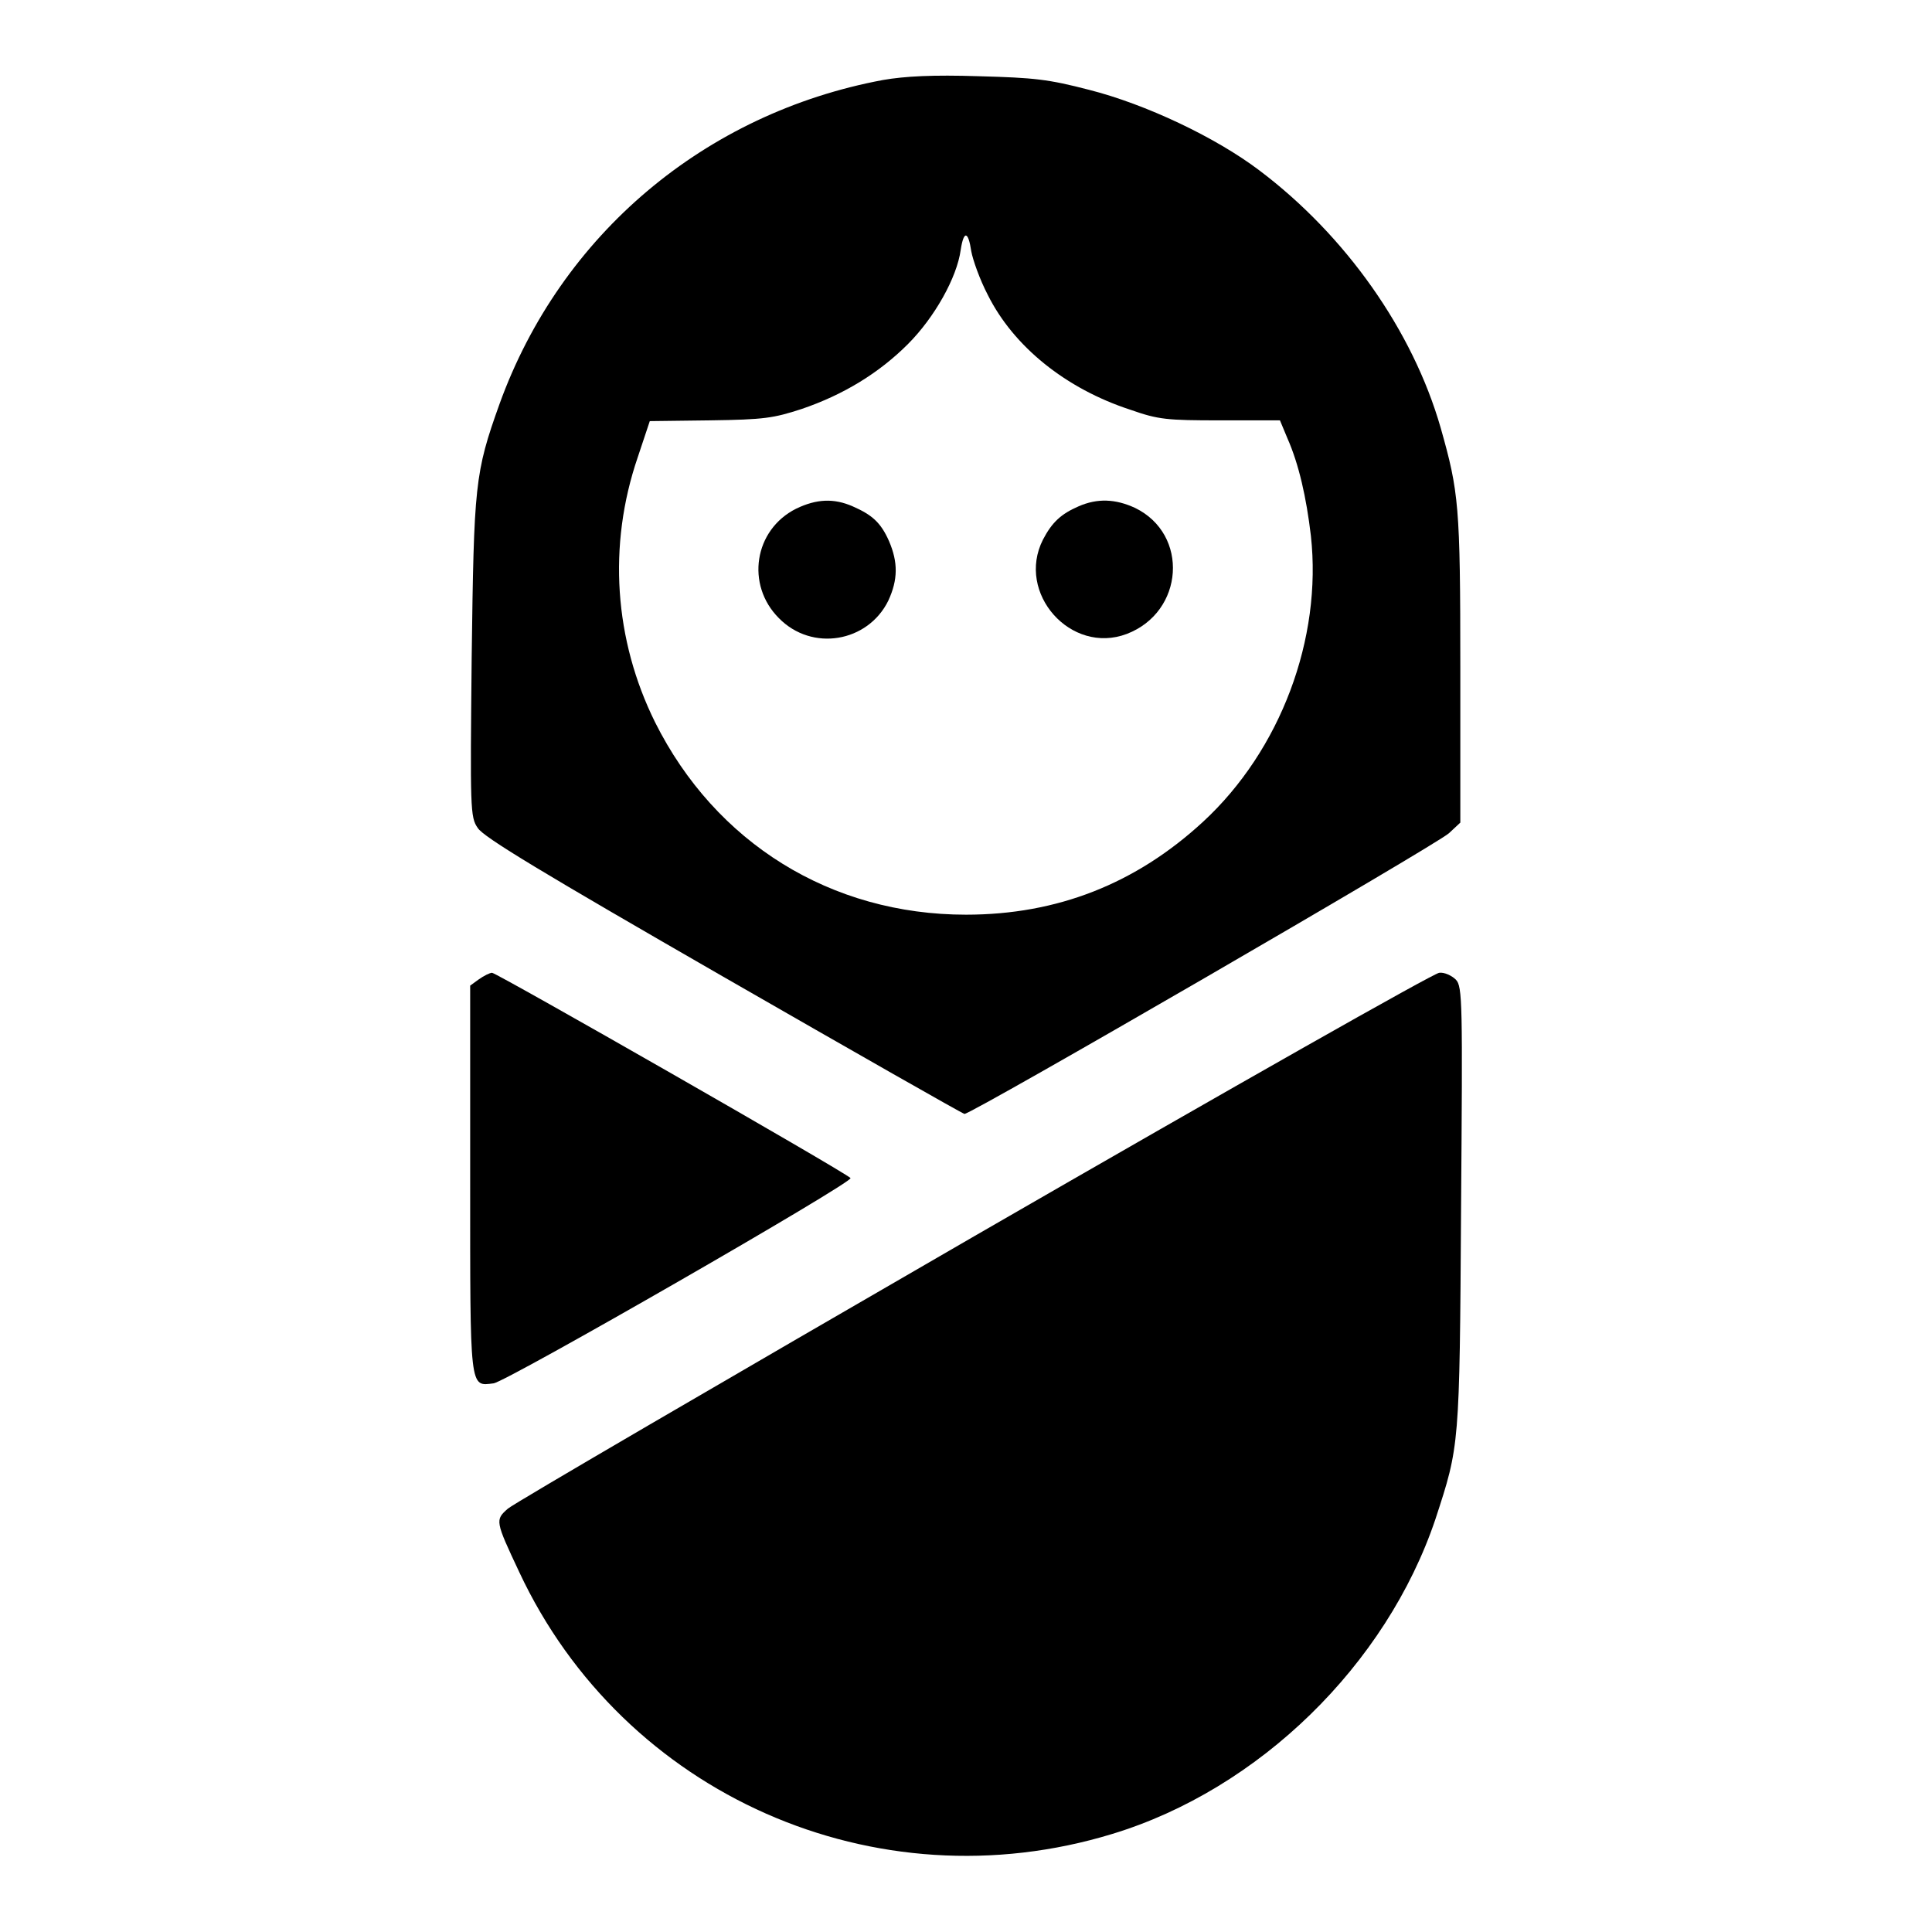
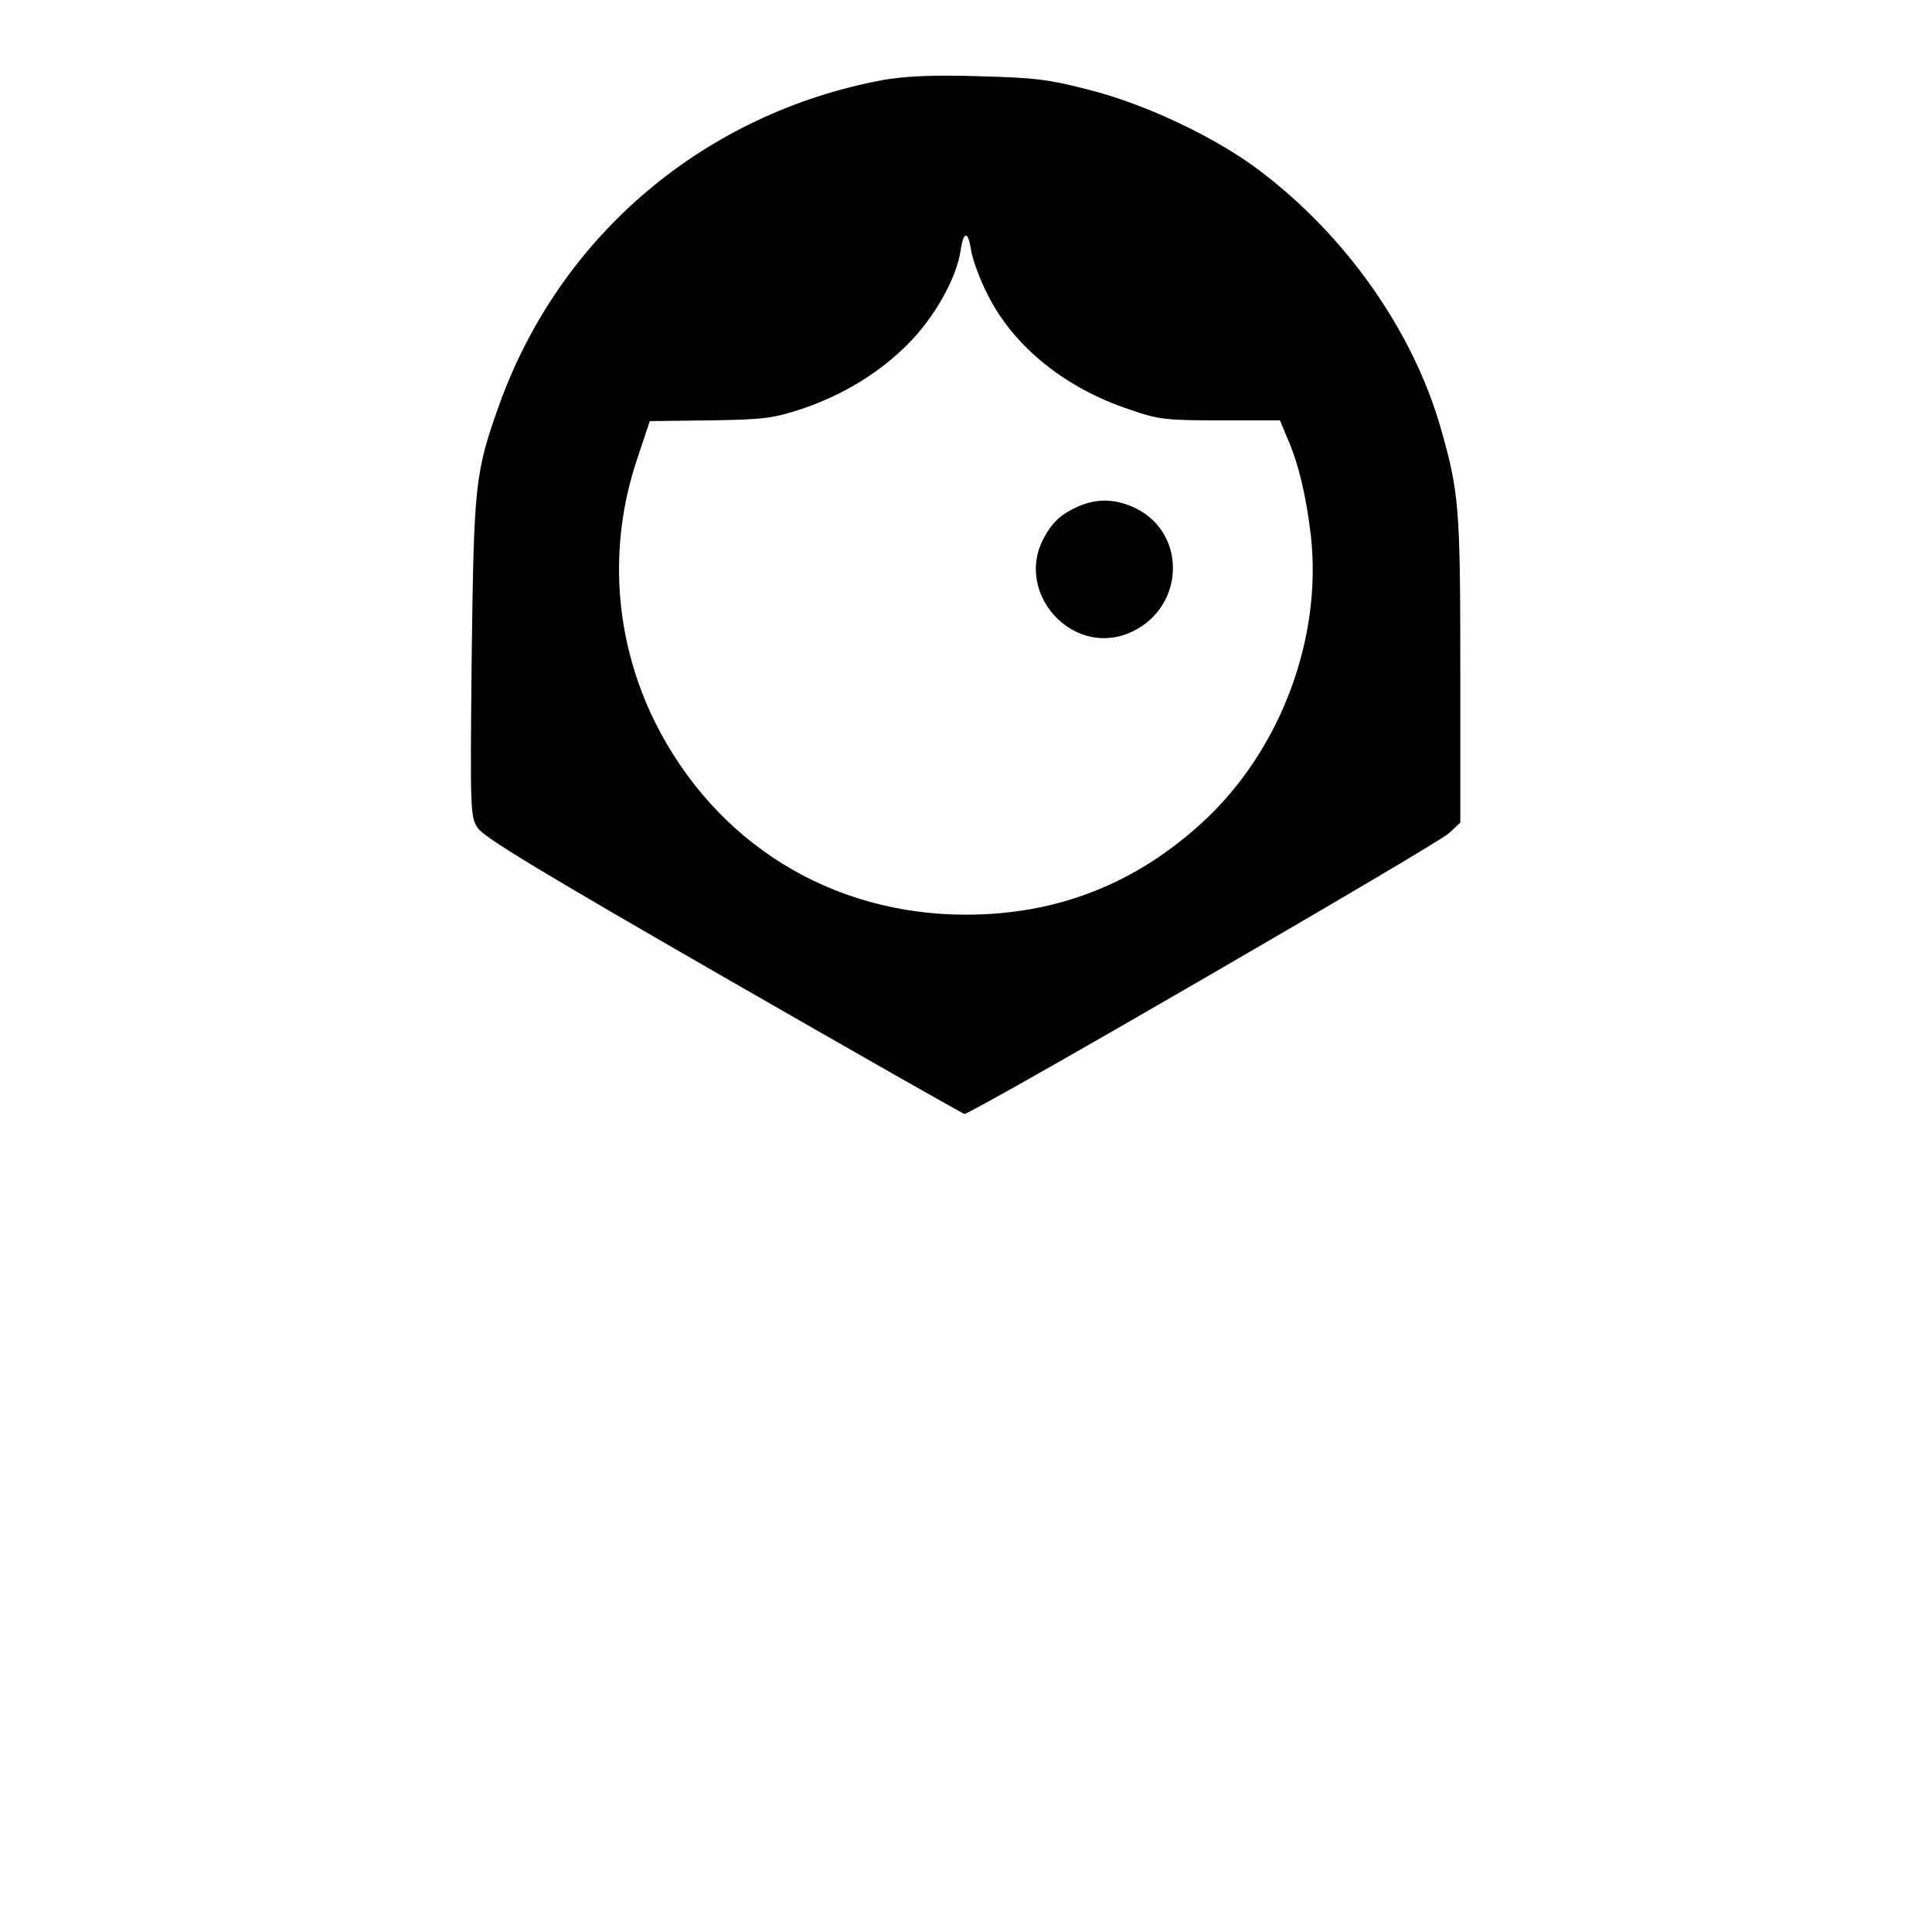
<svg xmlns="http://www.w3.org/2000/svg" version="1.1" x="0px" y="0px" viewBox="0 0 256 256" enable-background="new 0 0 256 256" xml:space="preserve">
  <g>
    <g>
      <g>
        <path fill="#000000" d="M117,10.6C93.4,15,74.3,31.1,66.2,53.5c-3.3,9.2-3.4,10.7-3.7,33.6c-0.2,20-0.2,21.2,0.8,22.6c0.7,1.2,8.7,6,32.5,19.7c17.4,10,31.8,18.2,32,18.2c1,0,62.6-35.7,64.2-37.2l1.5-1.4V88.5c0-21.6-0.2-23.3-2.6-31.8c-3.7-12.9-12.6-25.5-24-34.1c-5.8-4.4-15.1-8.8-22.6-10.7c-5.4-1.4-7.2-1.6-14.6-1.8C123.6,9.9,119.9,10.1,117,10.6z M128.7,33.3c0.2,1.1,1.1,3.7,2.2,5.8c3.4,6.8,10.3,12.4,18.9,15.2c3.7,1.3,4.8,1.4,11.9,1.4h7.9l1,2.4c1.5,3.4,2.5,7.8,3.1,12.9c1.5,13.6-4,28.4-14.3,37.9c-8.9,8.2-19.3,12.3-31.4,12.3c-17.9,0-33.2-9.5-41.2-25.5c-5.4-10.9-6.3-23.4-2.3-35.1l1.6-4.8l8-0.1c7.2-0.1,8.4-0.3,12.1-1.5c5.6-1.9,10.3-4.8,14.1-8.6c3.5-3.5,6.5-8.8,7-12.5C127.7,30.5,128.3,30.6,128.7,33.3z" />
-         <path fill="#000000" d="M105.5,67.4c-5.6,2.8-6.7,10.1-2.3,14.5c4.4,4.5,11.8,3.2,14.5-2.3c1.3-2.8,1.3-5.1,0.1-7.9c-1.1-2.5-2.3-3.5-4.8-4.6S108.2,66.1,105.5,67.4z" />
        <path fill="#000000" d="M142.9,67.1c-2.3,1-3.5,2.1-4.7,4.4c-3.6,7.1,3.7,15.3,11.1,12.5c7.6-2.9,8.3-13.2,1.1-16.7C147.8,66.1,145.4,66,142.9,67.1z" />
-         <path fill="#000000" d="M63.4,129.8l-1.1,0.8v25.6c0,28.2-0.1,27.5,3.1,27.1c1.7-0.2,47.8-26.7,47.3-27.2c-0.9-0.9-46.9-27.2-47.5-27.2C64.9,128.9,64.1,129.3,63.4,129.8z" />
-         <path fill="#000000" d="M129.1,163.8c-33.2,19.2-61,35.4-61.8,36.1c-1.7,1.5-1.7,1.6,1.5,8.4c13.8,29.5,47.2,44.3,78.6,34.7c19.4-5.9,36.3-22.4,42.8-41.7c3.2-9.8,3.2-9.5,3.4-41.3c0.2-27.1,0.2-29.3-0.7-30.2c-0.5-0.5-1.5-1-2.2-0.9C189.9,129,164.1,143.6,129.1,163.8z" />
      </g>
    </g>
  </g>
</svg>